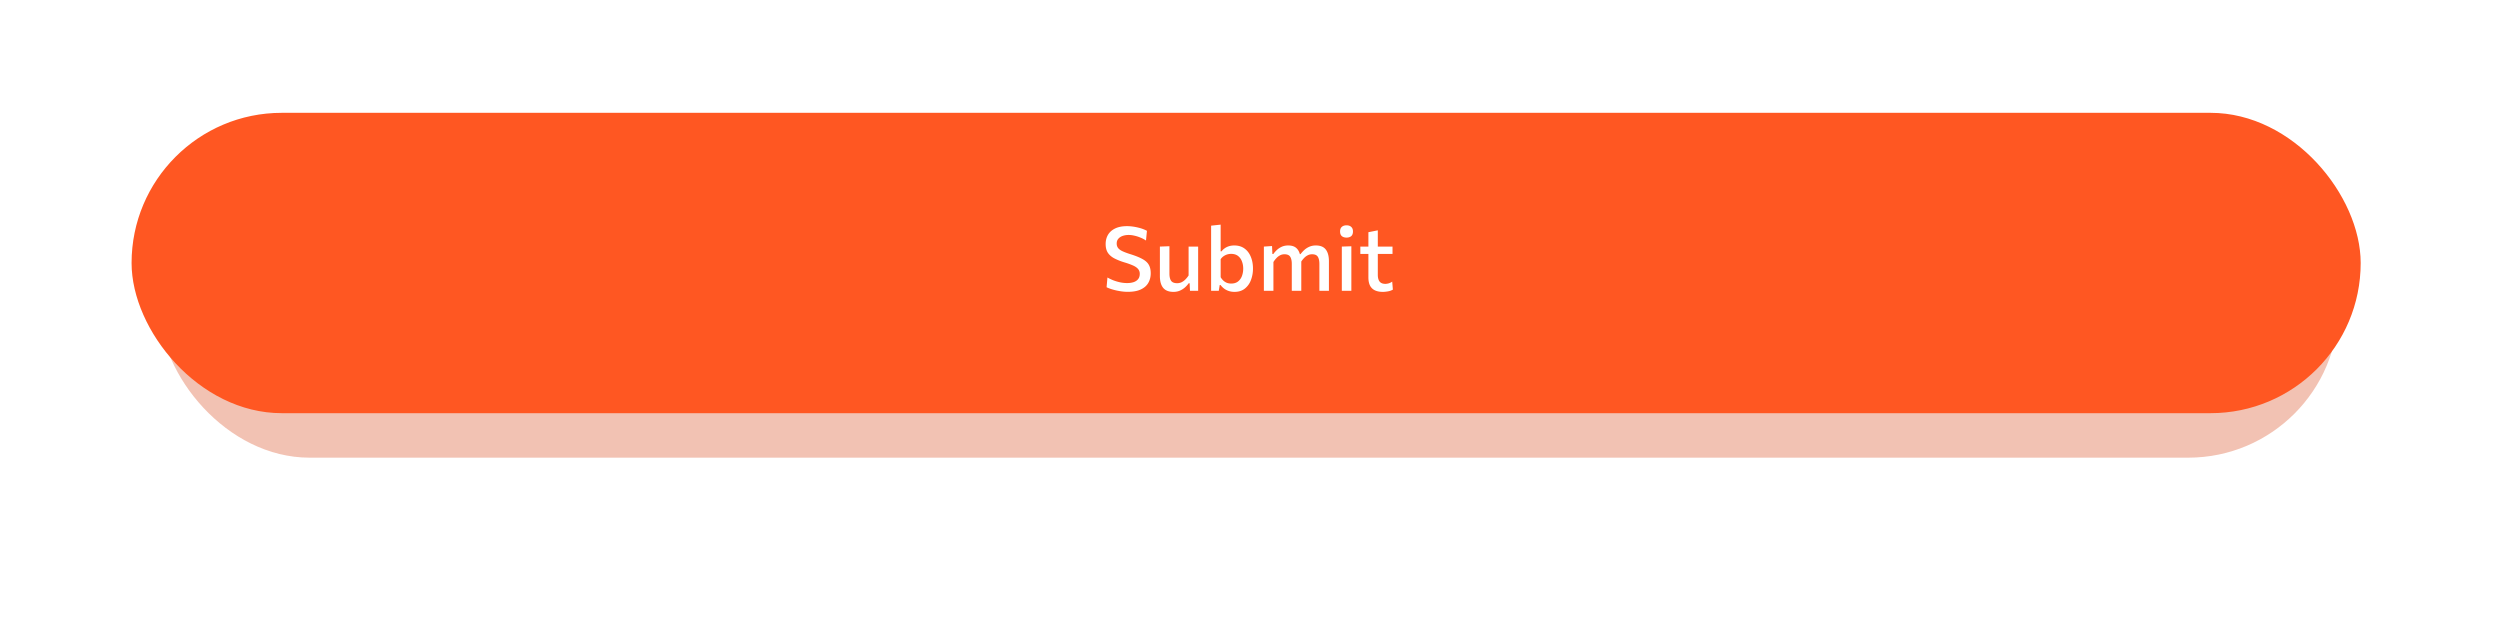
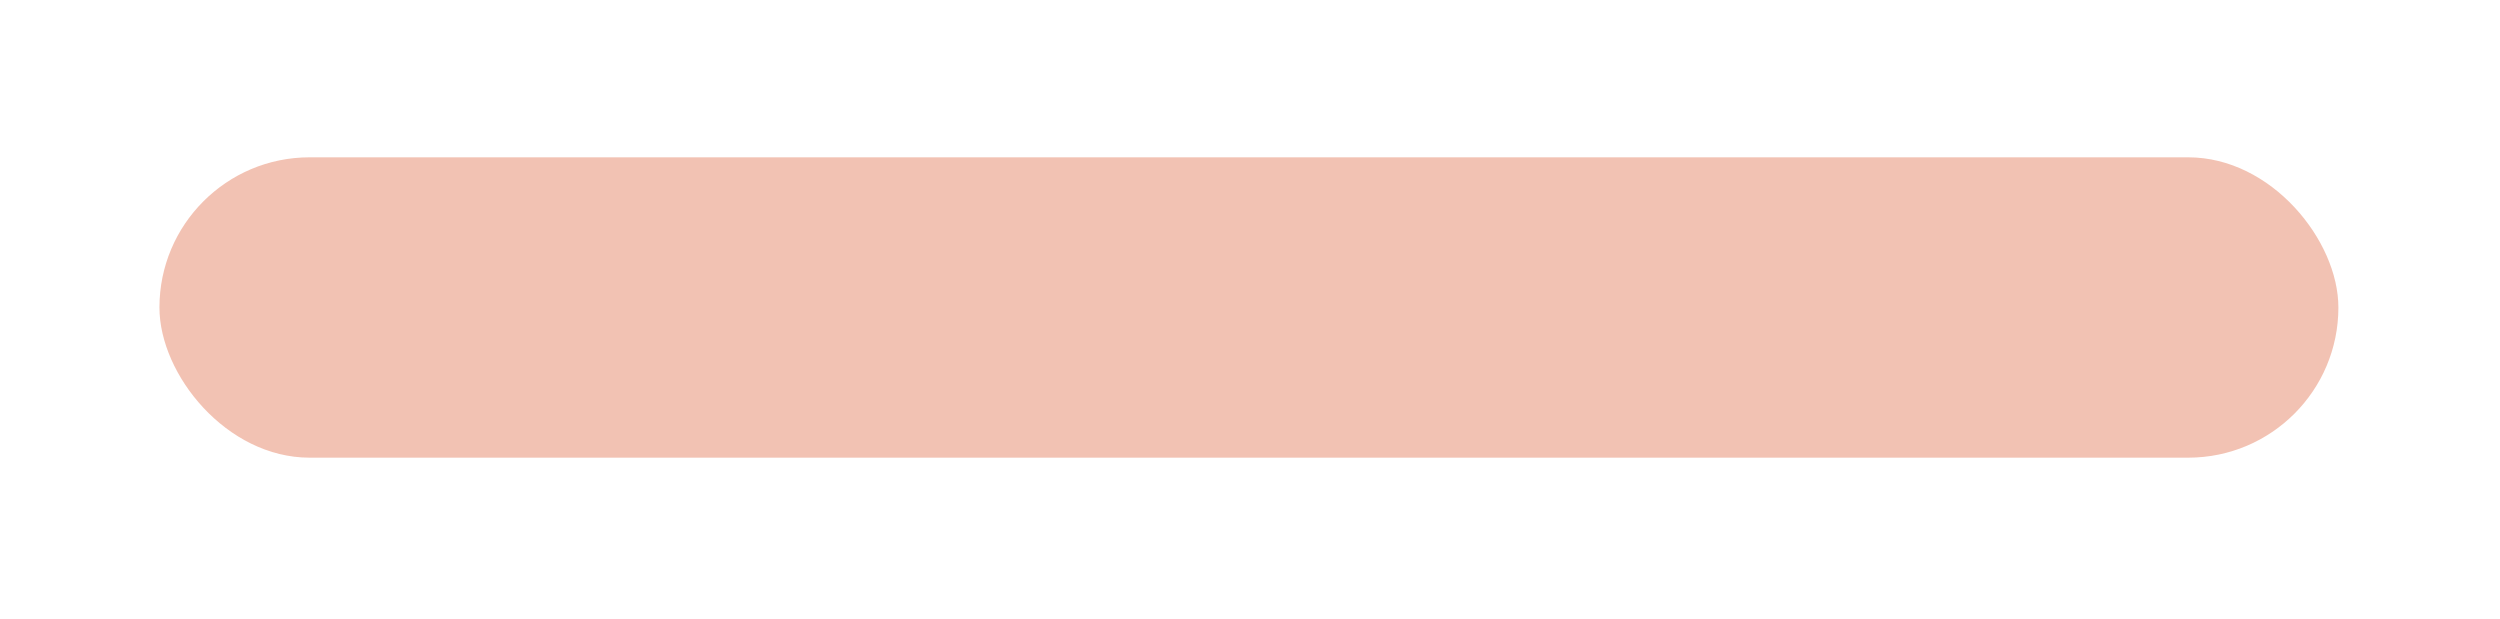
<svg xmlns="http://www.w3.org/2000/svg" width="323" height="80" viewBox="0 0 323 80" fill="none">
  <g opacity=".3" filter="url(#a)">
    <rect x="20.6" y="20.326" width="281.52" height="38.805" rx="19.402" fill="#D53300" />
  </g>
-   <rect x="17" y="14.577" width="288" height="38.805" rx="19.402" fill="#FF5722" />
-   <path d="M145.719 37.704c-.342 0-.69-.03-1.043-.092a7.662 7.662 0 0 1-.979-.224 4.845 4.845 0 0 1-.726-.276l.11-1.259c.265.15.537.278.818.385.284.104.57.186.858.247.292.058.582.087.87.087.314 0 .595-.04.84-.121.246-.084.438-.213.576-.385.143-.177.214-.403.214-.679a.933.933 0 0 0-.237-.655c-.153-.172-.378-.322-.673-.448a9.148 9.148 0 0 0-1.06-.38 7.631 7.631 0 0 1-1.319-.523c-.365-.195-.644-.439-.836-.73-.188-.291-.282-.667-.282-1.127 0-.444.102-.841.305-1.19.208-.349.515-.62.922-.816.411-.2.924-.3 1.538-.3.246 0 .492.018.737.053.25.034.488.08.715.138.23.053.439.117.627.19.189.072.352.147.49.224l-.121 1.253a3.847 3.847 0 0 0-.749-.391 4.413 4.413 0 0 0-.777-.242 3.22 3.22 0 0 0-.709-.086c-.28 0-.537.04-.772.12-.234.081-.422.204-.564.369-.142.16-.213.368-.213.62 0 .23.061.424.184.581.123.158.317.297.582.42.265.123.606.25 1.025.38.657.206 1.175.417 1.555.632.38.21.649.46.807.747.161.288.242.648.242 1.08 0 .465-.104.877-.311 1.237-.204.36-.525.644-.962.85-.434.208-.995.311-1.682.311ZM151.609 37.71c-.595 0-1.037-.172-1.325-.517-.284-.35-.426-.857-.426-1.524V31.858l1.232-.046v3.529c0 .41.071.72.214.932.145.21.407.316.783.316.211 0 .407-.044.587-.132.181-.092.344-.213.49-.363.15-.153.284-.321.403-.505v-3.731h1.233V37.572h-1.054l-.046-.977h-.121c-.123.18-.279.356-.467.529a2.498 2.498 0 0 1-.656.42c-.25.11-.532.166-.847.166ZM159.494 37.71c-.265 0-.507-.037-.726-.11a2.098 2.098 0 0 1-.593-.298 2.466 2.466 0 0 1-.484-.477h-.104l-.121.747h-.99v-8.417l1.232-.132v3.45h.116c.103-.142.236-.27.397-.385.165-.12.351-.211.559-.276.211-.066.441-.098.691-.098.518 0 .956.13 1.313.39.361.261.634.618.818 1.07.188.452.282.96.282 1.523a4.11 4.11 0 0 1-.265 1.49 2.495 2.495 0 0 1-.789 1.103c-.353.28-.798.42-1.336.42Zm-.42-1.075c.357 0 .65-.09.881-.27.23-.184.399-.422.507-.713.107-.295.161-.61.161-.943 0-.349-.058-.667-.173-.954a1.527 1.527 0 0 0-.512-.696c-.231-.172-.525-.259-.882-.259a1.705 1.705 0 0 0-.979.31c-.142.1-.265.227-.369.38v2.323c.1.168.215.314.346.437.131.122.28.218.449.287.169.065.359.098.571.098ZM163.293 37.572v-5.714l1.054-.07.046 1.03h.121a3.31 3.31 0 0 1 .455-.518c.181-.168.392-.308.634-.42.246-.11.524-.166.835-.166.461 0 .814.115 1.06.345.25.226.413.552.49.977l.08.029c.019.103.033.213.041.328.011.11.017.23.017.356V37.572h-1.227v-3.467c0-.413-.069-.726-.207-.937-.135-.21-.38-.316-.738-.316-.211 0-.403.046-.576.138a1.8 1.8 0 0 0-.472.368c-.142.15-.269.314-.38.495v3.719h-1.233Zm7.171 0v-3.467c0-.413-.069-.726-.207-.937-.134-.21-.378-.316-.731-.316-.212 0-.406.046-.582.138-.173.088-.33.209-.472.362-.143.15-.271.317-.386.5l-.179-1.017h.121a4.02 4.02 0 0 1 .478-.529c.188-.172.407-.314.657-.425.249-.111.532-.167.846-.167.588 0 1.016.176 1.285.529.269.352.403.854.403 1.506V37.572h-1.233ZM173.363 37.572V31.858l1.232-.04V37.571h-1.232Zm.599-6.876c-.246 0-.446-.063-.599-.19-.15-.13-.225-.333-.225-.609 0-.256.075-.452.225-.586.153-.134.357-.201.61-.201.257 0 .459.069.605.207.15.138.225.331.225.58 0 .276-.075.48-.225.61-.15.126-.355.19-.616.19ZM178.658 37.71c-.396 0-.734-.065-1.014-.196a1.354 1.354 0 0 1-.634-.609c-.142-.276-.213-.632-.213-1.07v-5.834l1.216-.242v5.738c0 .39.078.686.236.885.157.195.403.293.737.293.138 0 .286-.023.444-.069.161-.05.309-.124.443-.224l.086 1.035c-.088.057-.201.109-.339.155a2.795 2.795 0 0 1-.455.098c-.166.026-.335.04-.507.04Zm-2.903-4.904v-.948h4.158v.948H175.755Z" fill="#fff" />
  <defs>
    <filter id="a" x=".6" y=".326" width="321.52" height="78.805" filterUnits="userSpaceOnUse" color-interpolation-filters="sRGB">
      <feFlood flood-opacity="0" result="BackgroundImageFix" />
      <feBlend mode="normal" in="SourceGraphic" in2="BackgroundImageFix" result="shape" />
      <feGaussianBlur stdDeviation="10" result="effect1_foregroundBlur" />
    </filter>
  </defs>
</svg>